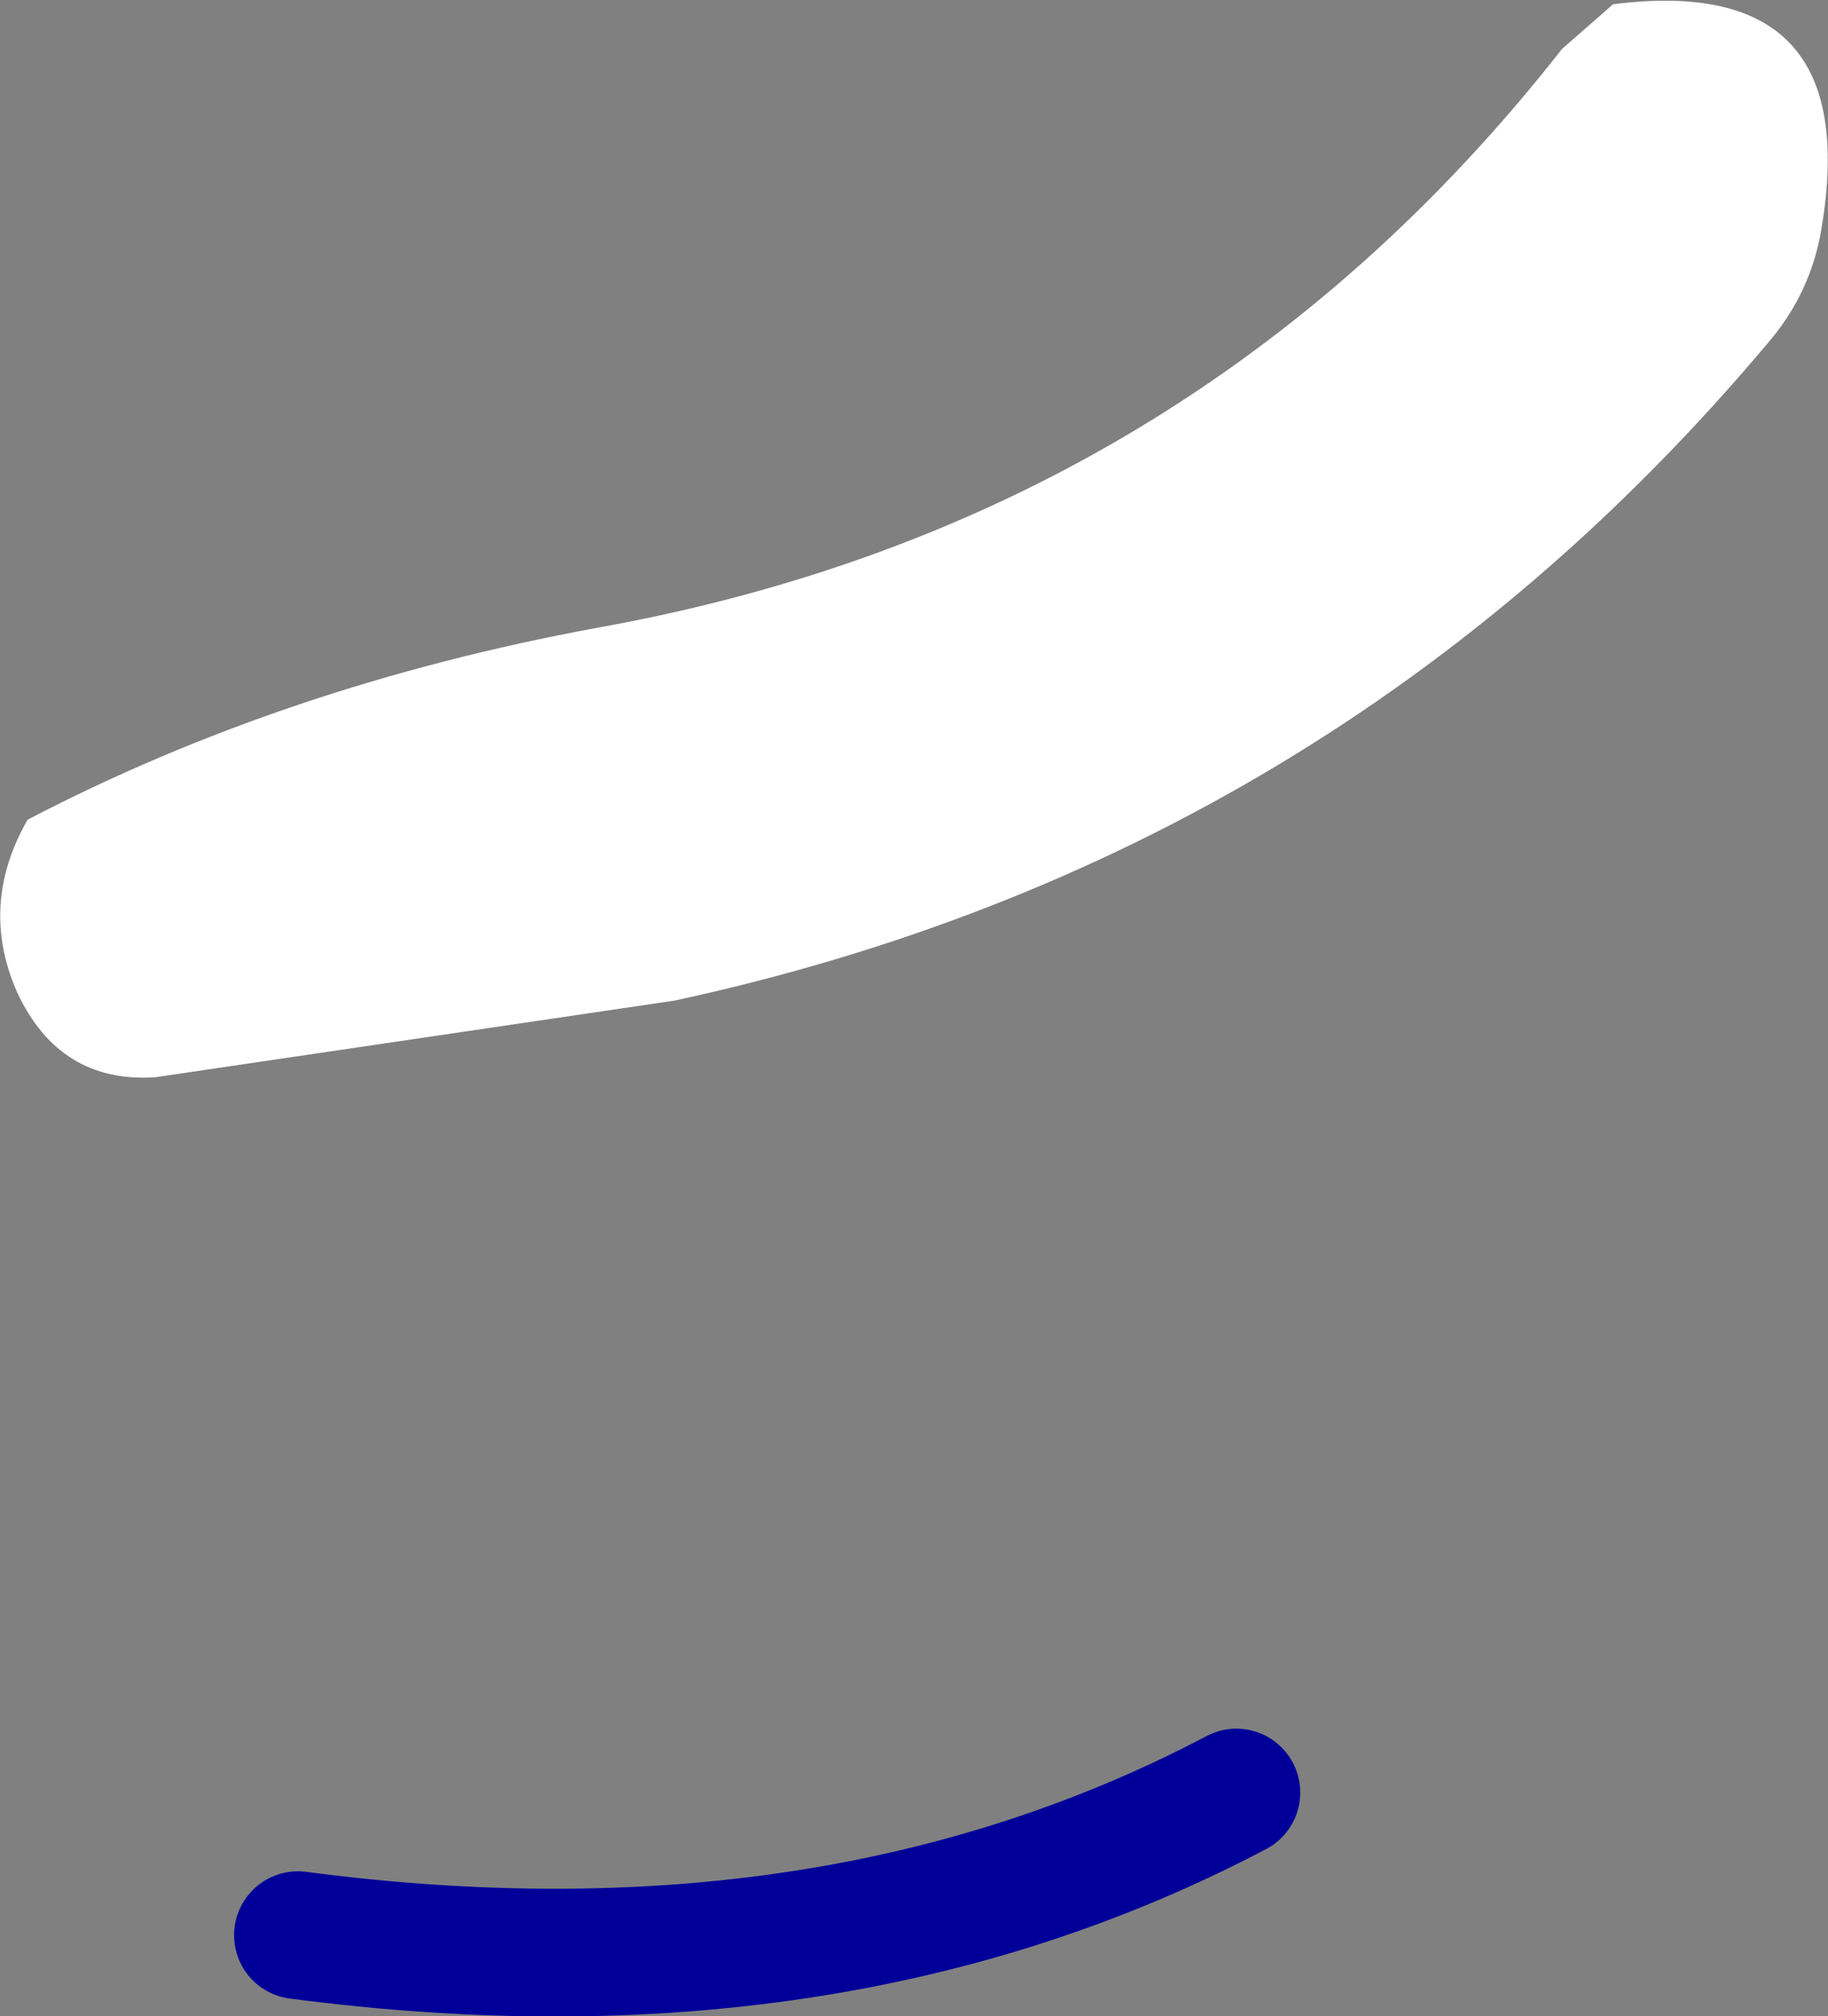
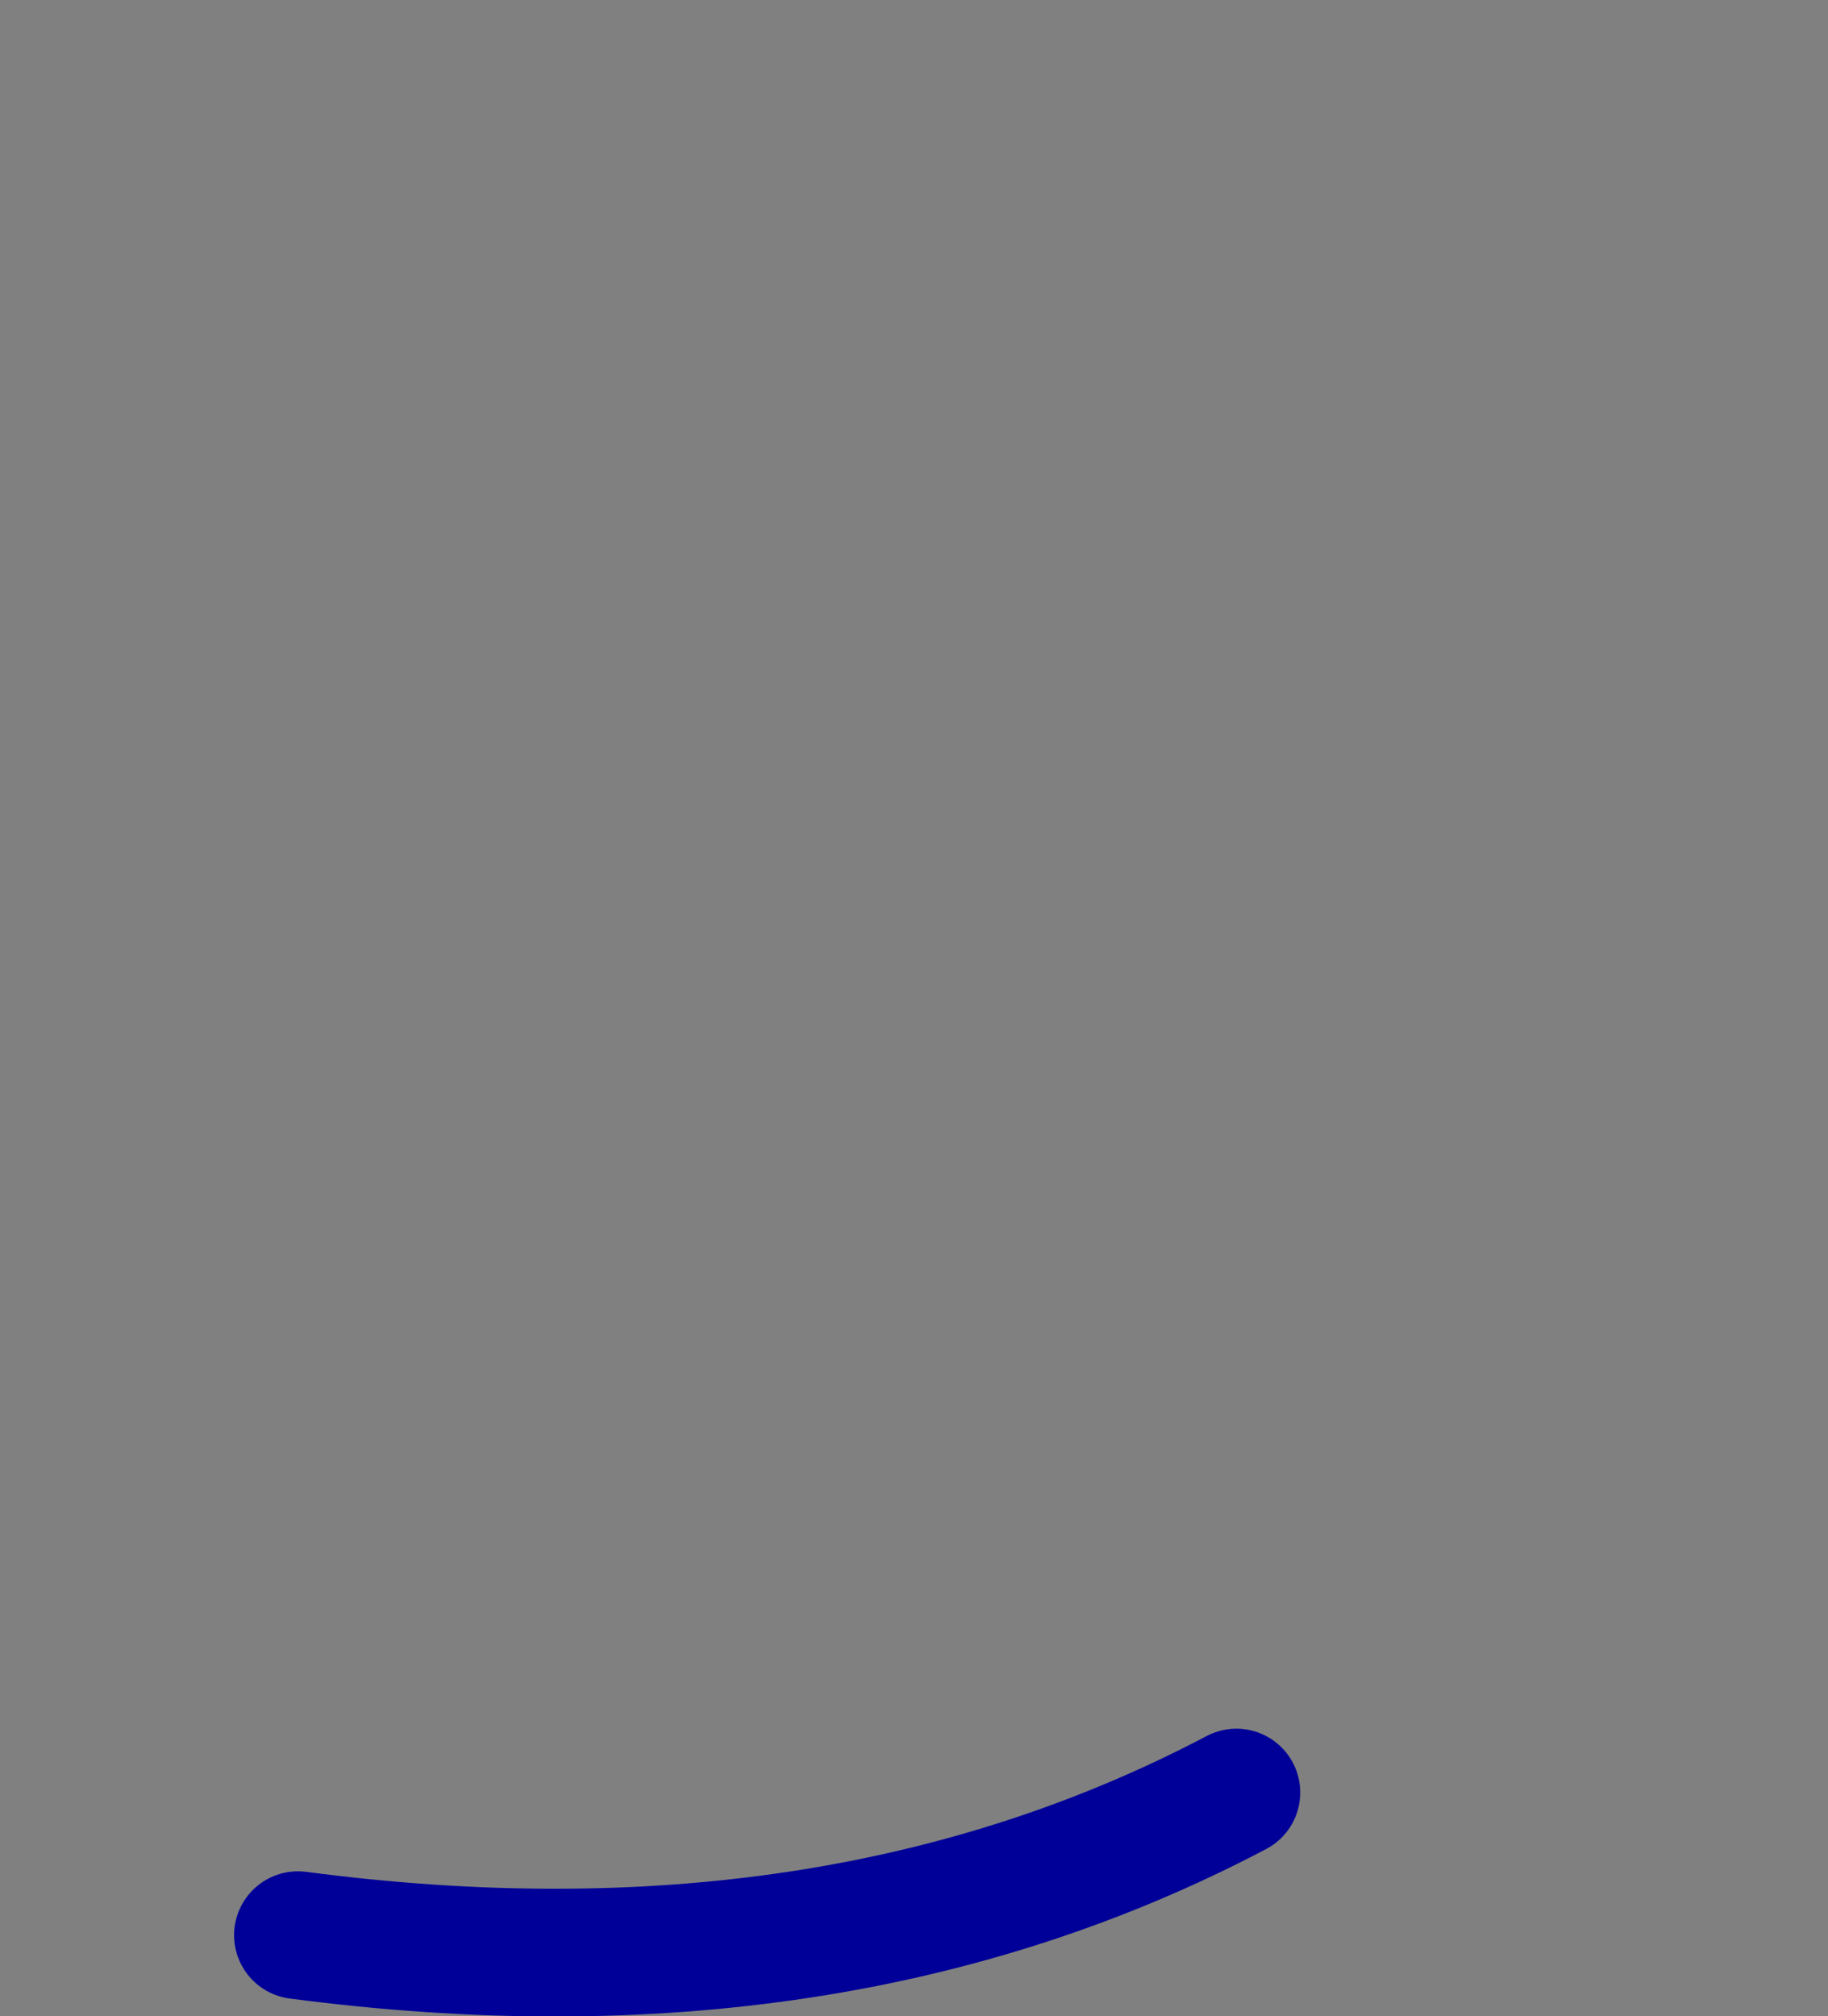
<svg xmlns="http://www.w3.org/2000/svg" height="47.35px" width="42.95px">
  <rect width="100%" height="100%" fill="#808080" stroke="none" />
  <g transform="matrix(1.0, 0.0, 0.0, 1.0, 13.95, 7.8)">
-     <path d="M28.85 -2.45 Q28.6 -0.9 27.55 0.3 17.4 12.35 1.9 15.7 L-10.3 17.5 Q-12.55 17.65 -13.55 15.5 -14.45 13.45 -13.3 11.45 -7.25 8.3 0.05 6.95 14.05 4.45 22.75 -6.65 L23.95 -7.7 Q29.85 -8.45 28.85 -2.45" fill="#ffffff" fill-rule="evenodd" stroke="none" />
    <path d="M-6.95 37.65 Q5.6 39.3 15.1 34.3" fill="none" stroke="#000099" stroke-linecap="round" stroke-linejoin="round" stroke-width="3.0" />
  </g>
</svg>